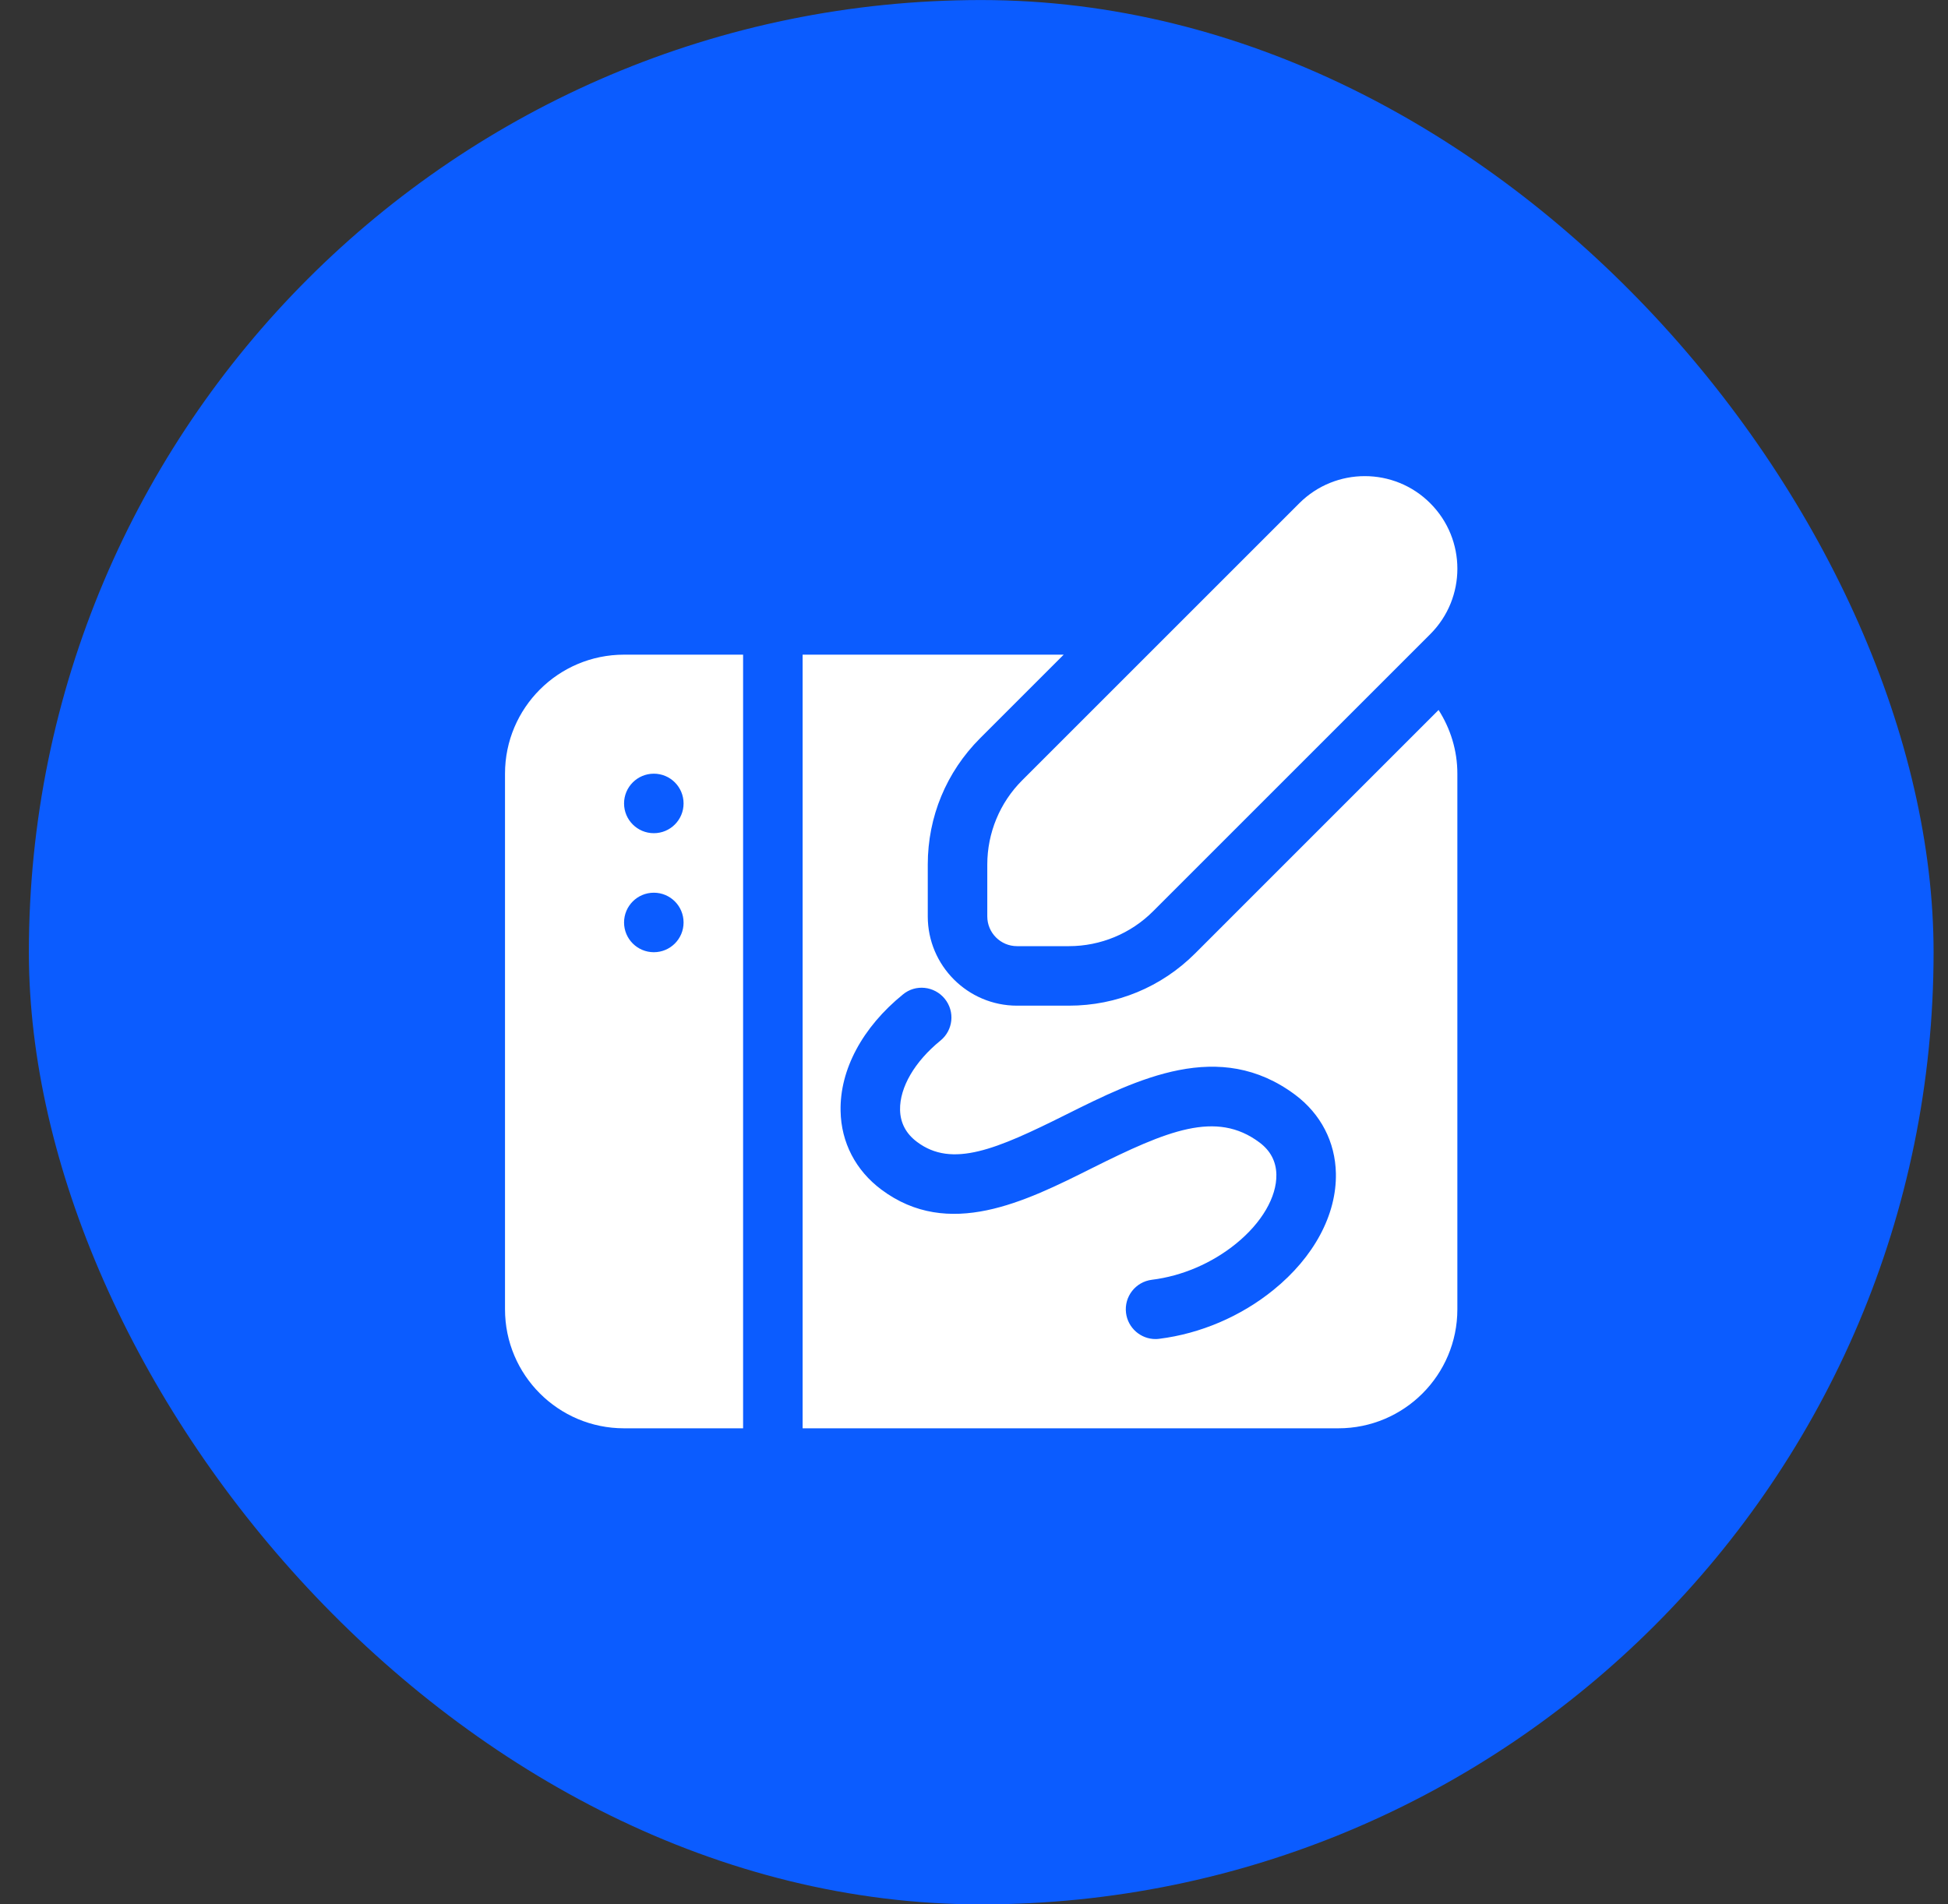
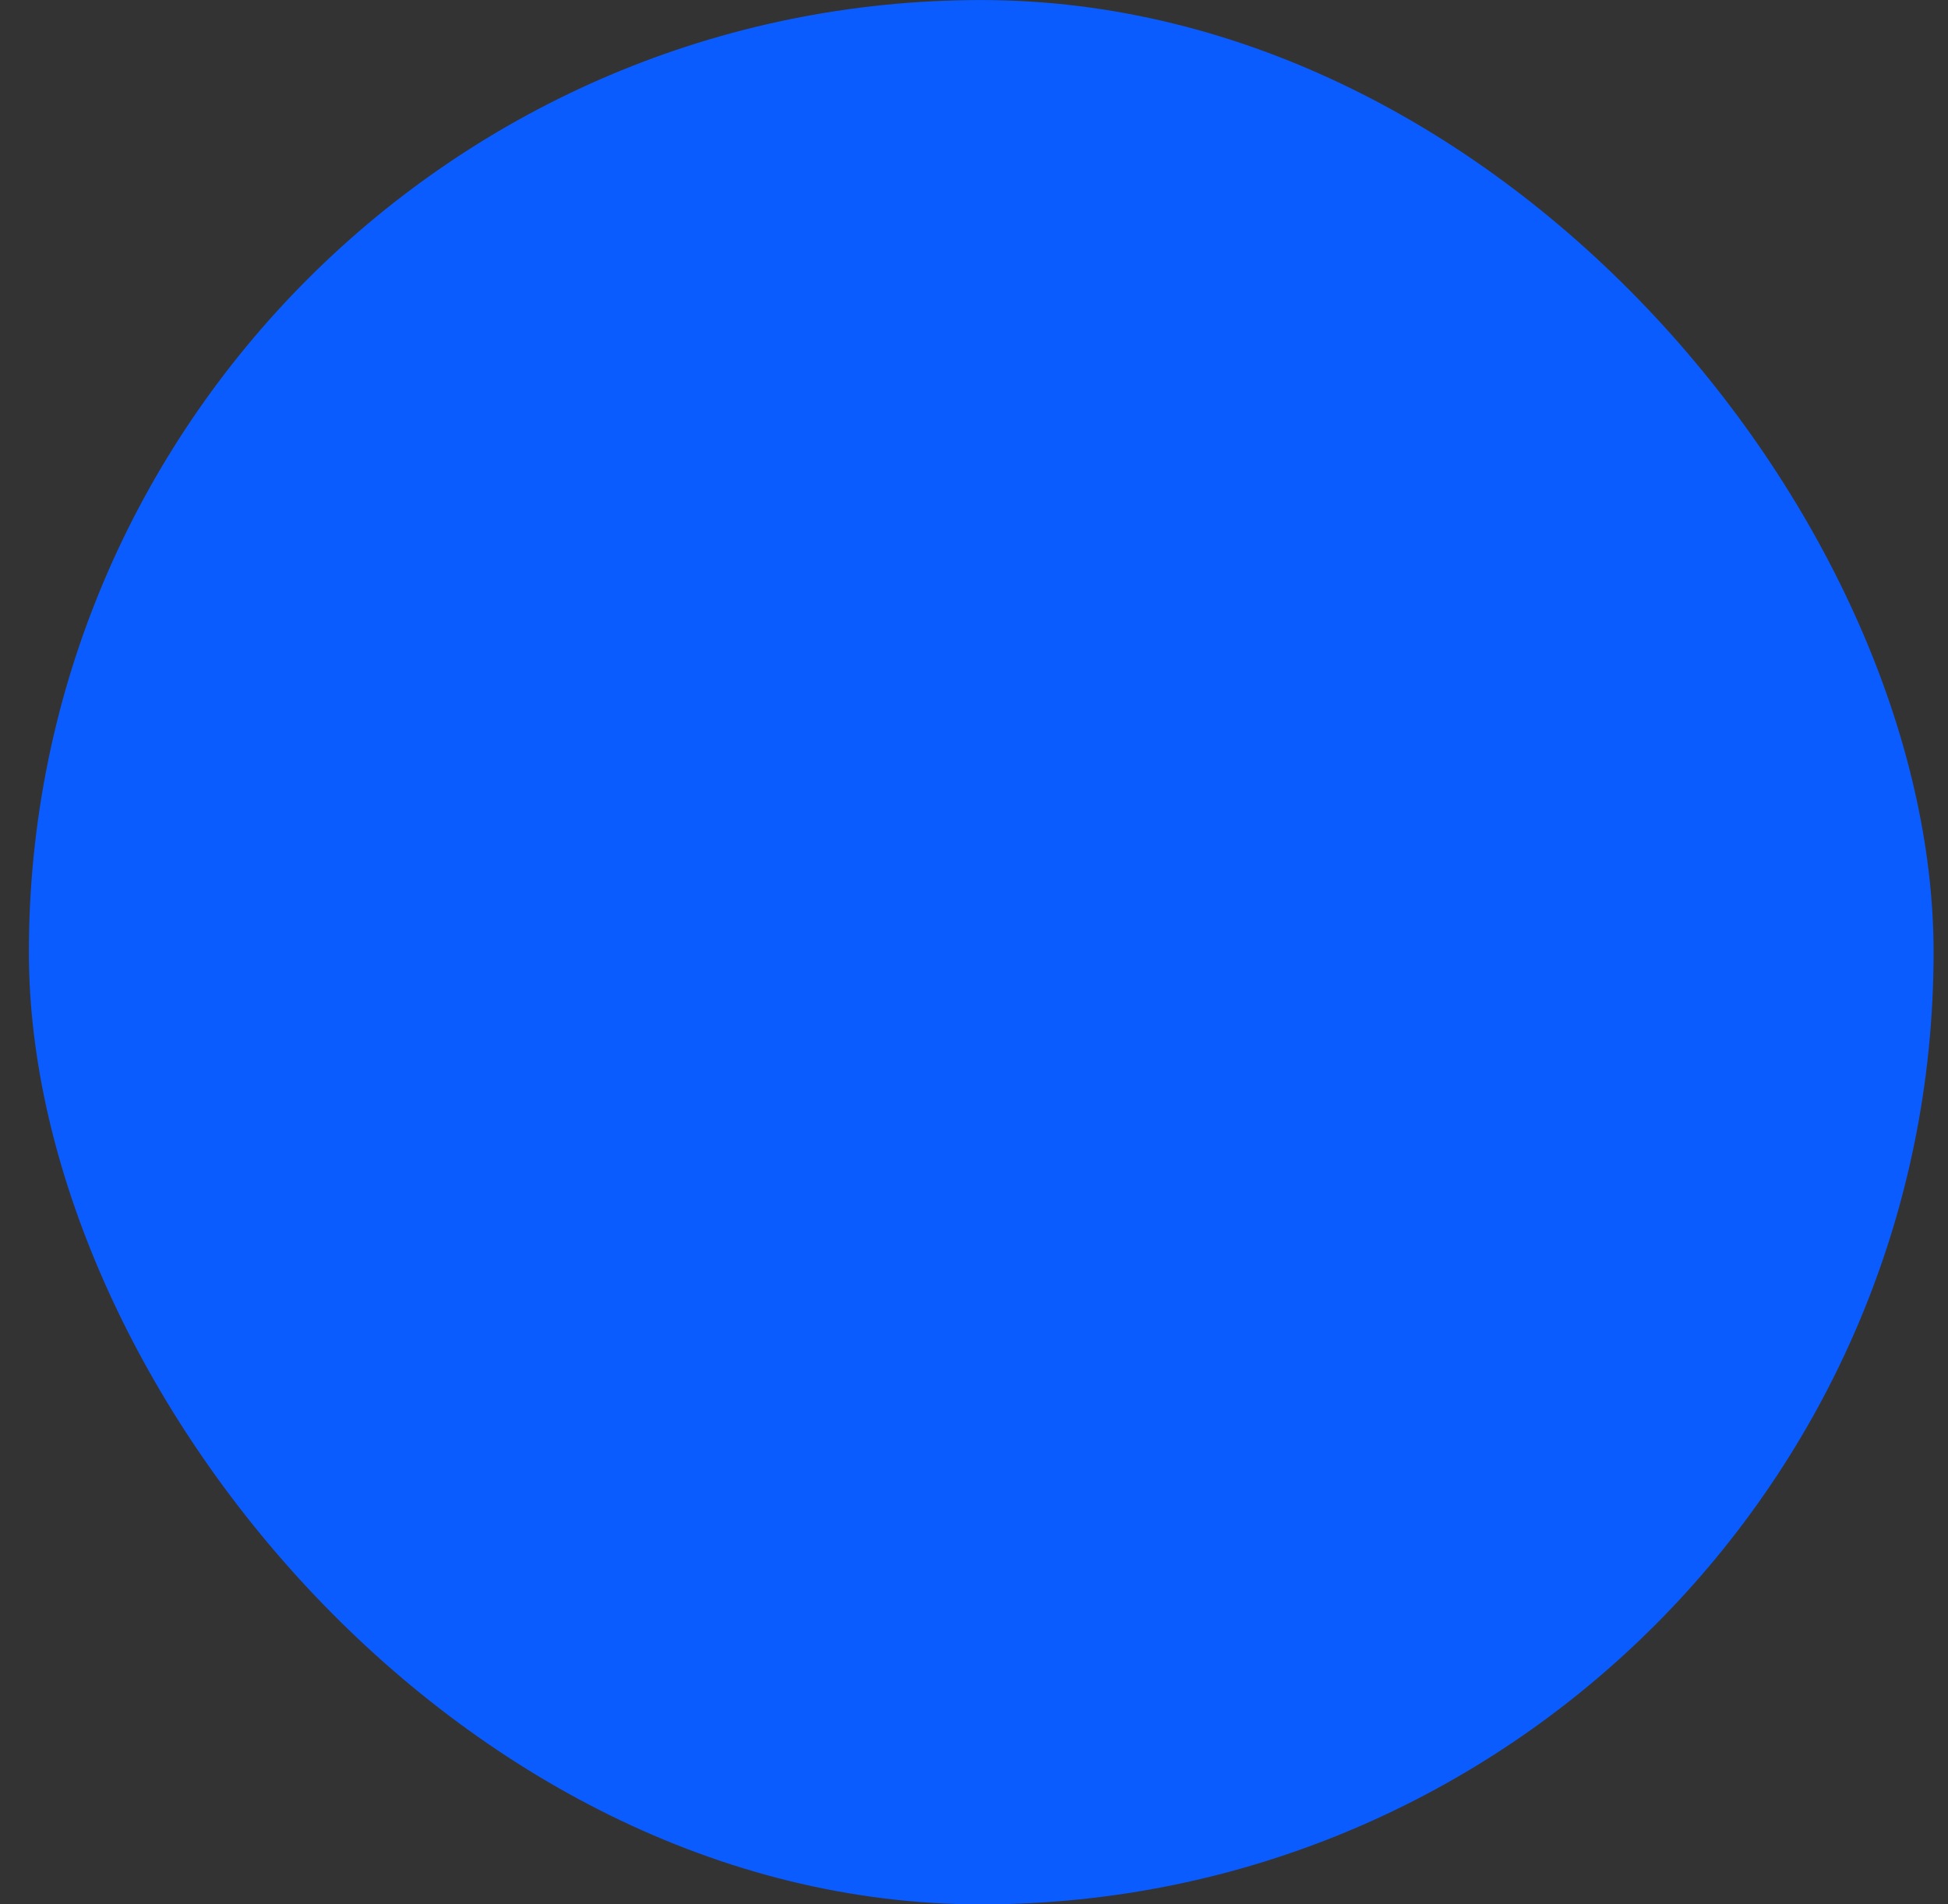
<svg xmlns="http://www.w3.org/2000/svg" width="45" height="44" viewBox="0 0 45 44" fill="none">
  <rect x="0" y="0" width="45" height="44" fill="#333333" stroke="none" />
  <rect x="0.667" y="0.001" width="44" height="44" rx="22" fill="#0B5CFF" />
  <g clip-path="url(#clip0_3046_8248)">
    <path d="M27.609 22.028C26.83 22.807 25.794 23.236 24.693 23.236L23.494 23.236C22.357 23.236 21.432 22.311 21.432 21.174V19.975C21.432 18.873 21.861 17.838 22.64 17.058L24.572 15.126H18.541V33.001H30.916C32.435 33.001 33.666 31.77 33.666 30.251V17.876C33.666 17.333 33.504 16.831 33.232 16.404L27.609 22.028ZM29.42 29.802C28.667 30.415 27.728 30.815 26.779 30.933C26.751 30.937 26.721 30.939 26.693 30.939C26.352 30.939 26.055 30.683 26.012 30.336C25.965 29.958 26.233 29.616 26.61 29.569C27.307 29.483 27.998 29.186 28.553 28.735C29.146 28.254 29.495 27.657 29.485 27.138C29.479 26.835 29.348 26.585 29.094 26.396C28.095 25.649 26.967 26.121 25.23 26.988C23.675 27.767 21.912 28.646 20.359 27.485C19.767 27.042 19.431 26.397 19.418 25.669C19.398 24.717 19.923 23.736 20.858 22.977C21.15 22.734 21.584 22.782 21.824 23.076C22.065 23.372 22.019 23.804 21.725 24.043C21.13 24.527 20.782 25.124 20.792 25.643C20.798 25.945 20.93 26.195 21.184 26.384C21.996 26.995 23.022 26.554 24.616 25.758C26.281 24.927 28.168 23.987 29.919 25.295C30.511 25.738 30.845 26.384 30.86 27.11C30.879 28.064 30.354 29.045 29.42 29.802ZM14.416 15.126C12.898 15.126 11.666 16.357 11.666 17.876V30.251C11.666 31.77 12.898 33.001 14.416 33.001H17.166V15.126H14.416ZM15.104 22.001C14.724 22.001 14.416 21.693 14.416 21.314C14.416 20.934 14.724 20.626 15.104 20.626C15.484 20.626 15.791 20.934 15.791 21.314C15.791 21.693 15.484 22.001 15.104 22.001ZM15.104 19.251C14.724 19.251 14.416 18.943 14.416 18.564C14.416 18.184 14.724 17.876 15.104 17.876C15.484 17.876 15.791 18.184 15.791 18.564C15.791 18.943 15.484 19.251 15.104 19.251ZM24.693 21.861C25.422 21.861 26.122 21.571 26.637 21.055L33.04 14.652C33.875 13.817 33.875 12.463 33.04 11.628C32.623 11.21 32.075 11.001 31.528 11.001C30.98 11.001 30.433 11.21 30.015 11.627L23.612 18.03C23.096 18.546 22.807 19.246 22.807 19.975V21.174C22.807 21.553 23.115 21.861 23.494 21.861L24.693 21.861Z" fill="white" />
  </g>
  <defs>
    <clipPath id="clip0_3046_8248">
-       <rect width="22" height="22" fill="white" transform="translate(11.666 11.001)" />
-     </clipPath>
+       </clipPath>
  </defs>
</svg>